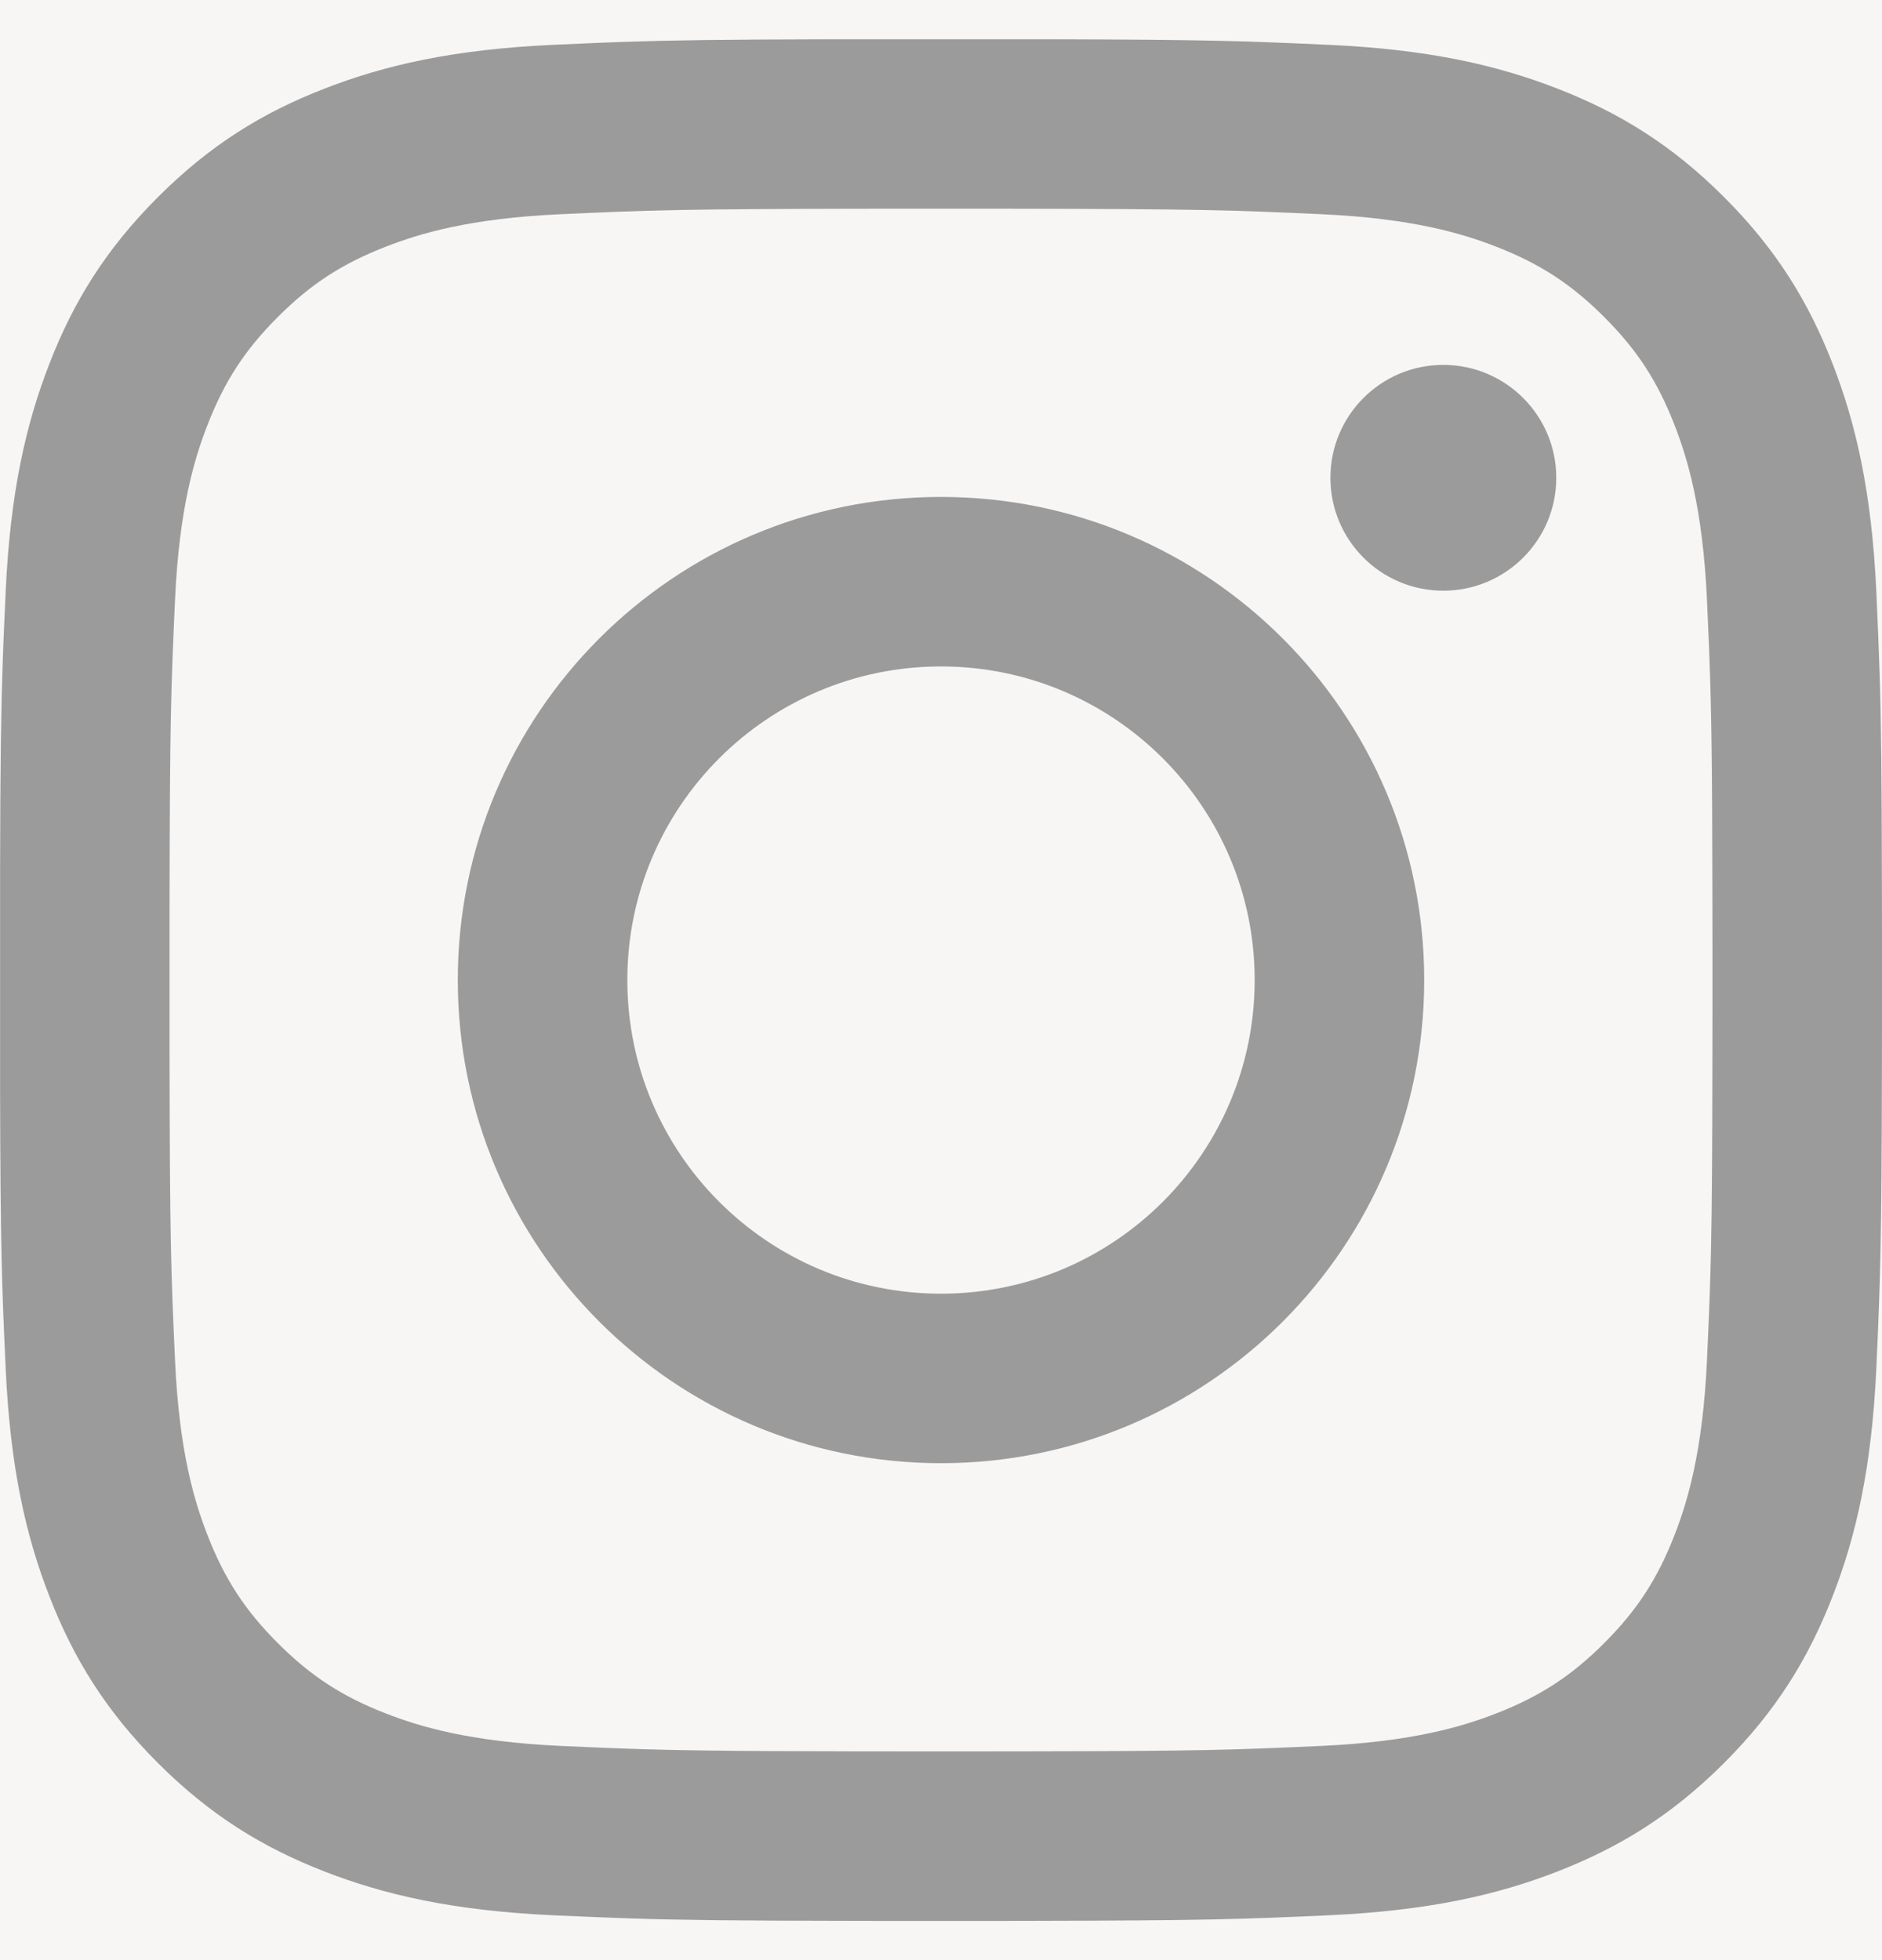
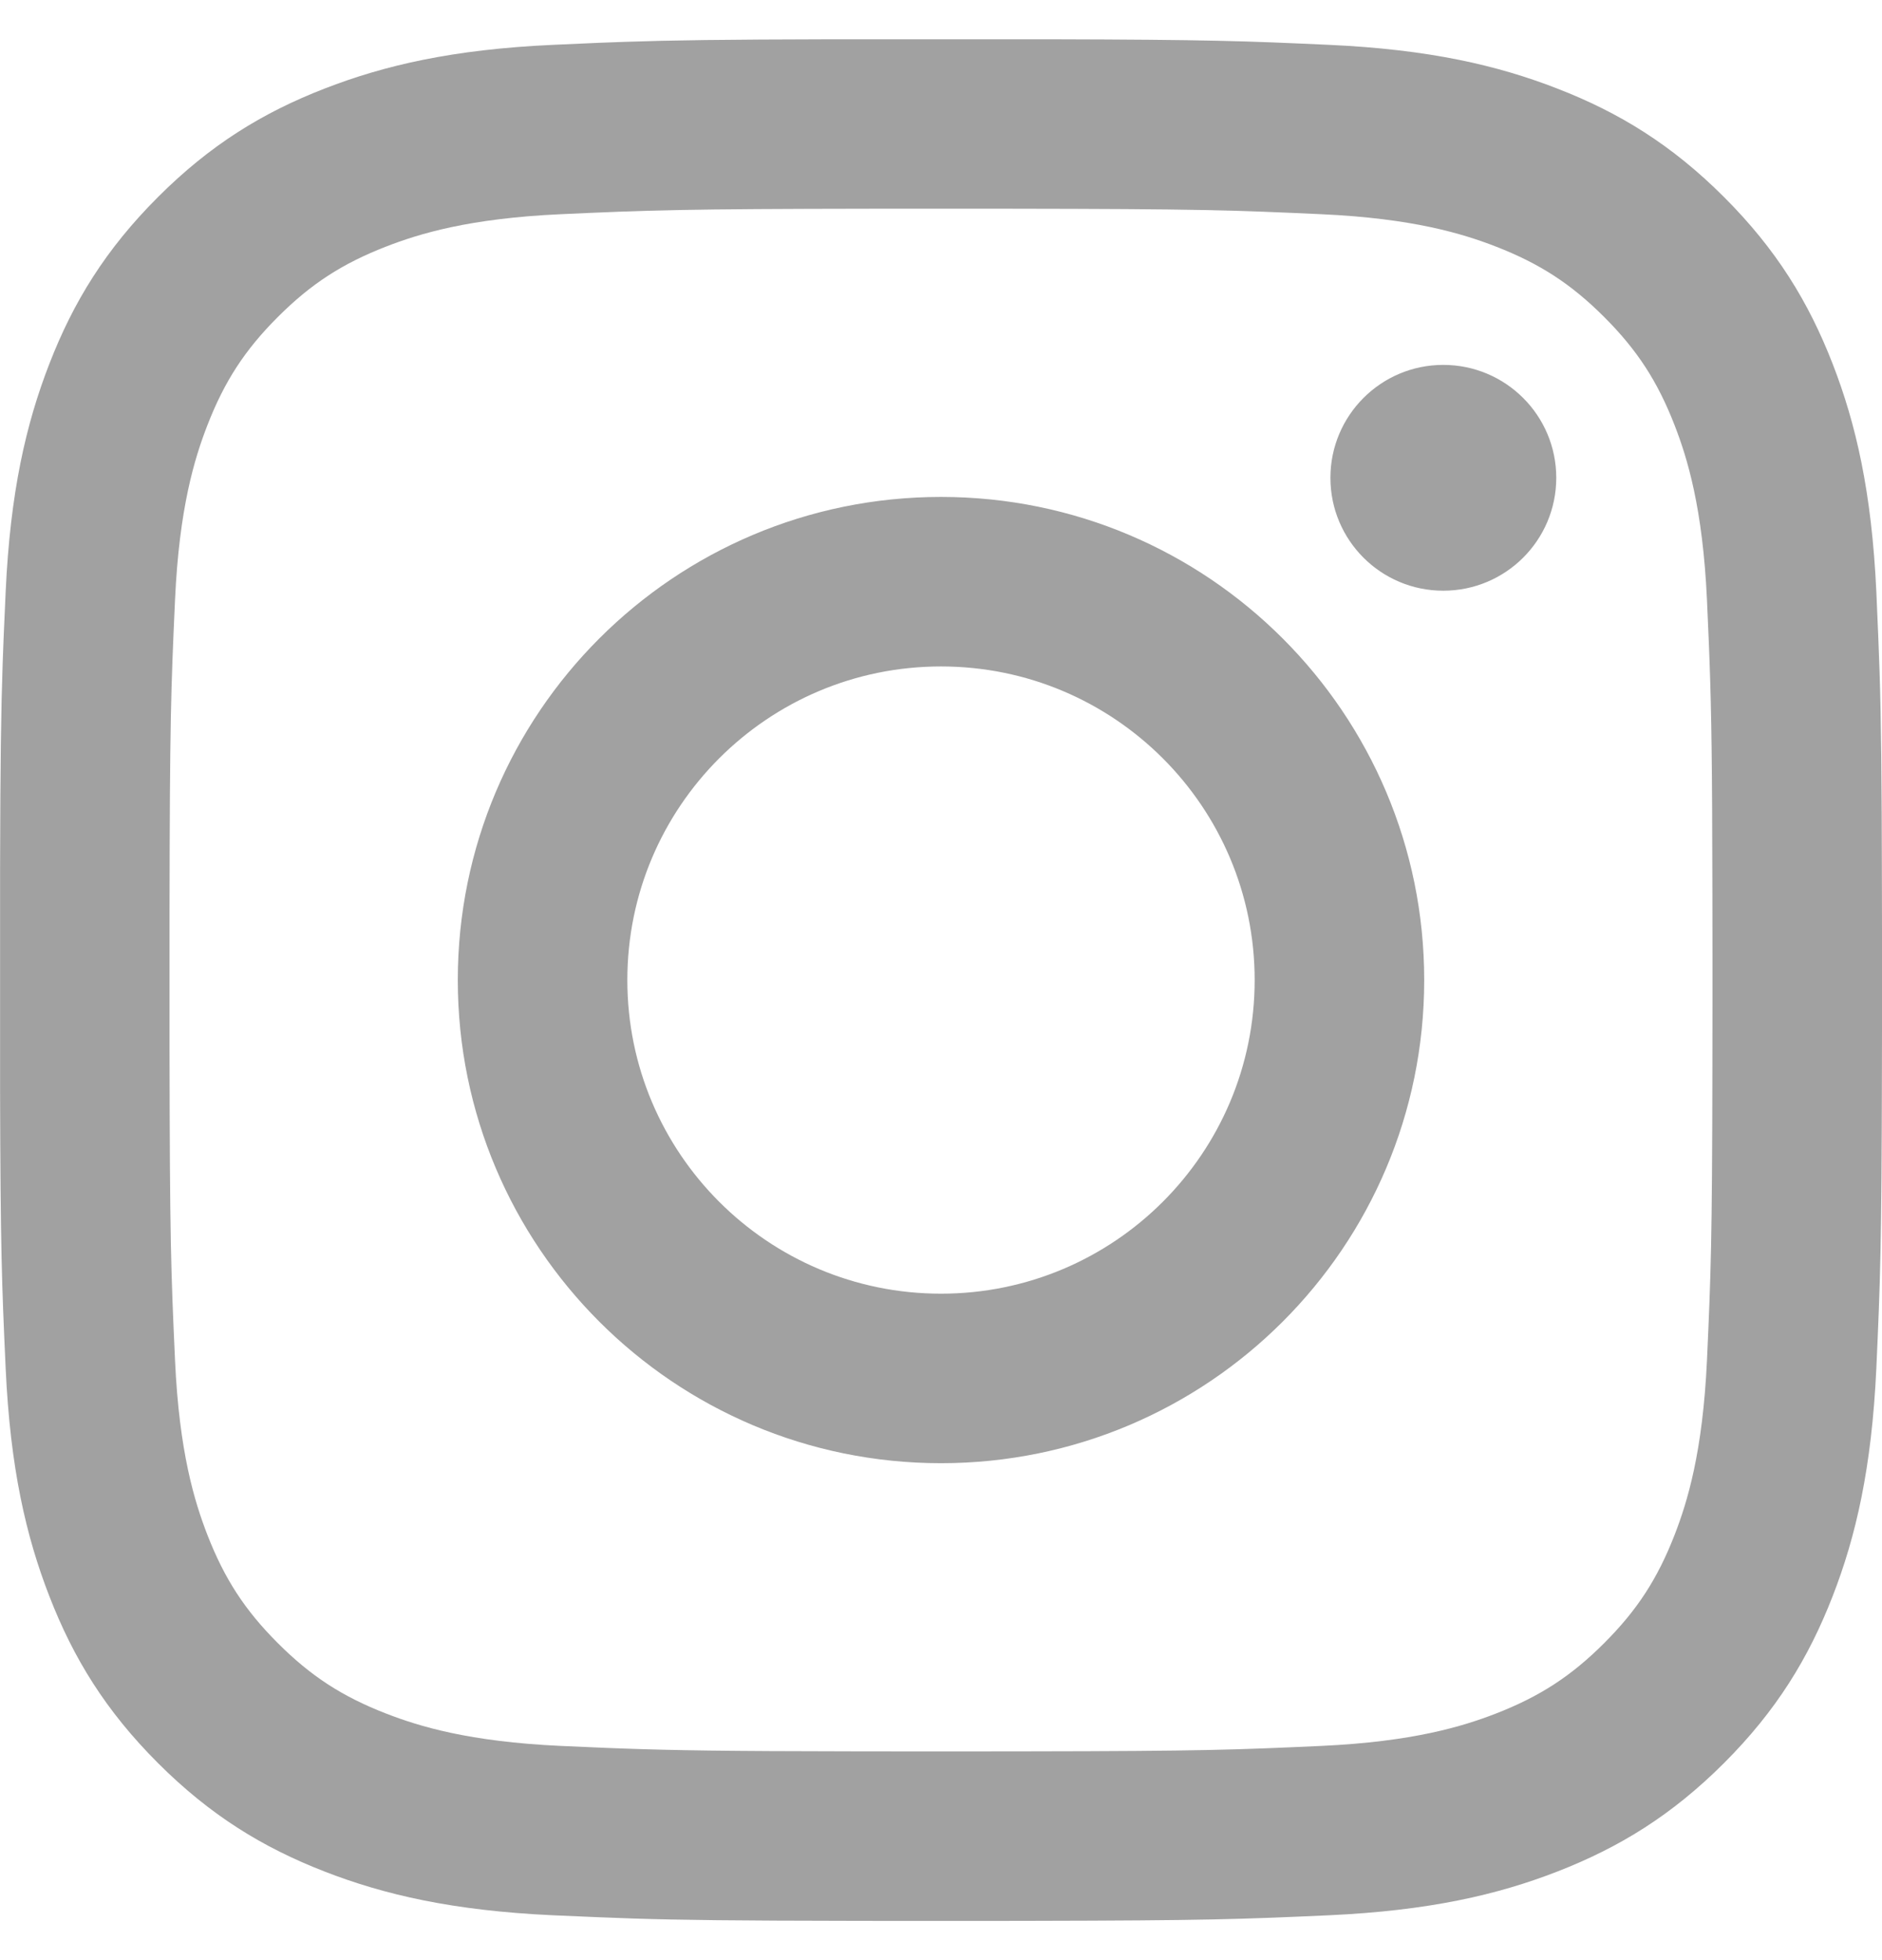
<svg xmlns="http://www.w3.org/2000/svg" width="24px" height="25px" viewBox="0 0 24 25" version="1.1">
  <title>_Icons / 16px Social / Linkedin</title>
  <g id="UI---Batch-1" stroke="none" stroke-width="1" fill="none" fill-rule="evenodd">
    <g id="Mobile-/-Shop-Menu" transform="translate(-79, -774)">
      <rect fill="#FFFFFF" x="0" y="0" width="414" height="896" />
-       <rect id="Rectangle-Copy" fill="#F7F6F5" x="0" y="-4.54747351e-13" width="336" height="896" />
      <g id="Bottom" transform="translate(25, 774.5)" fill="#000000" opacity="0.5">
        <g id="Social" transform="translate(2, 0)">
          <g id="Group" transform="translate(56, 4)" opacity="0.735">
            <g id="_Icons-/-16px-Social-/-Linkedin">
              <path d="M9.409,-3.999 C11.419,-3.994 11.881,-3.977 12.947,-3.928 C14.225,-3.87 15.097,-3.667 15.86,-3.37 C16.649,-3.064 17.319,-2.653 17.986,-1.986 C18.653,-1.319 19.063,-0.65 19.37,0.139 C19.667,0.903 19.869,1.775 19.928,3.052 C19.937,3.266 19.946,3.455 19.953,3.637 L19.969,4.069 C19.989,4.688 19.997,5.386 19.999,6.839 L20,7.385 C20,7.578 20,7.783 20,8 L20,8.316 C20,8.419 20,8.518 20,8.615 L19.999,9.16 C19.995,11.383 19.978,11.838 19.928,12.947 C19.869,14.225 19.667,15.097 19.37,15.86 C19.063,16.649 18.653,17.319 17.986,17.986 C17.319,18.653 16.649,19.063 15.86,19.37 C15.097,19.667 14.225,19.869 12.947,19.928 C11.838,19.978 11.383,19.995 9.16,19.999 L8.615,20 C8.422,20 8.217,20 8,20 L7.683,20 C7.581,20 7.482,20 7.385,20 L6.839,19.999 C5.386,19.997 4.688,19.989 4.069,19.969 L3.637,19.953 C3.455,19.946 3.266,19.937 3.052,19.928 C1.775,19.869 0.903,19.667 0.139,19.37 C-0.65,19.063 -1.319,18.653 -1.986,17.986 C-2.653,17.319 -3.064,16.649 -3.37,15.86 C-3.667,15.097 -3.87,14.225 -3.928,12.947 C-3.977,11.881 -3.994,11.419 -3.999,9.409 L-3.999,6.591 C-3.996,5.224 -3.987,4.573 -3.966,3.961 L-3.954,3.637 C-3.946,3.455 -3.938,3.266 -3.928,3.052 C-3.87,1.775 -3.667,0.903 -3.37,0.139 C-3.064,-0.65 -2.653,-1.319 -1.986,-1.986 C-1.319,-2.653 -0.65,-3.064 0.139,-3.37 C0.903,-3.667 1.775,-3.87 3.052,-3.928 C3.266,-3.938 3.455,-3.946 3.637,-3.954 L3.961,-3.966 C4.573,-3.987 5.224,-3.996 6.591,-3.999 Z M8.88,-1.838 L7.12,-1.838 C4.711,-1.835 4.29,-1.82 3.151,-1.768 C1.981,-1.715 1.345,-1.519 0.923,-1.355 C0.362,-1.137 -0.037,-0.877 -0.457,-0.457 C-0.877,-0.037 -1.137,0.362 -1.355,0.923 C-1.519,1.345 -1.715,1.981 -1.768,3.151 C-1.82,4.29 -1.835,4.711 -1.838,7.12 L-1.838,8.88 C-1.835,11.289 -1.82,11.71 -1.768,12.849 C-1.715,14.019 -1.519,14.654 -1.355,15.077 C-1.137,15.637 -0.877,16.037 -0.457,16.457 C-0.037,16.877 0.362,17.137 0.923,17.355 C1.345,17.519 1.981,17.714 3.151,17.768 C3.362,17.777 3.548,17.786 3.727,17.793 L3.939,17.801 C4.606,17.825 5.266,17.835 6.86,17.837 L7.689,17.838 L7.689,17.838 L8,17.838 C8.107,17.838 8.21,17.838 8.311,17.838 L9.14,17.837 C11.321,17.834 11.752,17.818 12.849,17.768 C14.019,17.714 14.654,17.519 15.077,17.355 C15.637,17.137 16.037,16.877 16.457,16.457 C16.877,16.037 17.137,15.637 17.355,15.077 C17.519,14.654 17.714,14.019 17.768,12.849 C17.818,11.752 17.834,11.321 17.837,9.14 L17.838,8.311 L17.838,8.311 L17.838,8 C17.838,7.893 17.838,7.789 17.838,7.689 L17.837,6.86 C17.835,5.266 17.825,4.607 17.801,3.939 L17.793,3.727 C17.786,3.548 17.777,3.362 17.768,3.151 C17.714,1.981 17.519,1.345 17.355,0.923 C17.137,0.362 16.877,-0.037 16.457,-0.457 C16.037,-0.877 15.637,-1.137 15.077,-1.355 C14.654,-1.519 14.019,-1.715 12.849,-1.768 C11.71,-1.82 11.289,-1.835 8.88,-1.838 Z M8,1.838 C11.403,1.838 14.162,4.597 14.162,8 C14.162,11.403 11.403,14.162 8,14.162 C4.597,14.162 1.838,11.403 1.838,8 C1.838,4.597 4.597,1.838 8,1.838 Z M8,4 C10.209,4 12,5.791 12,8 C12,10.209 10.209,12 8,12 C5.791,12 4,10.209 4,8 C4,5.791 5.791,4 8,4 Z M14.405,0.154 C15.201,0.154 15.846,0.799 15.846,1.594 C15.846,2.39 15.201,3.034 14.405,3.034 C13.61,3.034 12.966,2.39 12.966,1.594 C12.966,0.799 13.61,0.154 14.405,0.154 Z" id="Icon" />
            </g>
          </g>
        </g>
      </g>
    </g>
  </g>
</svg>